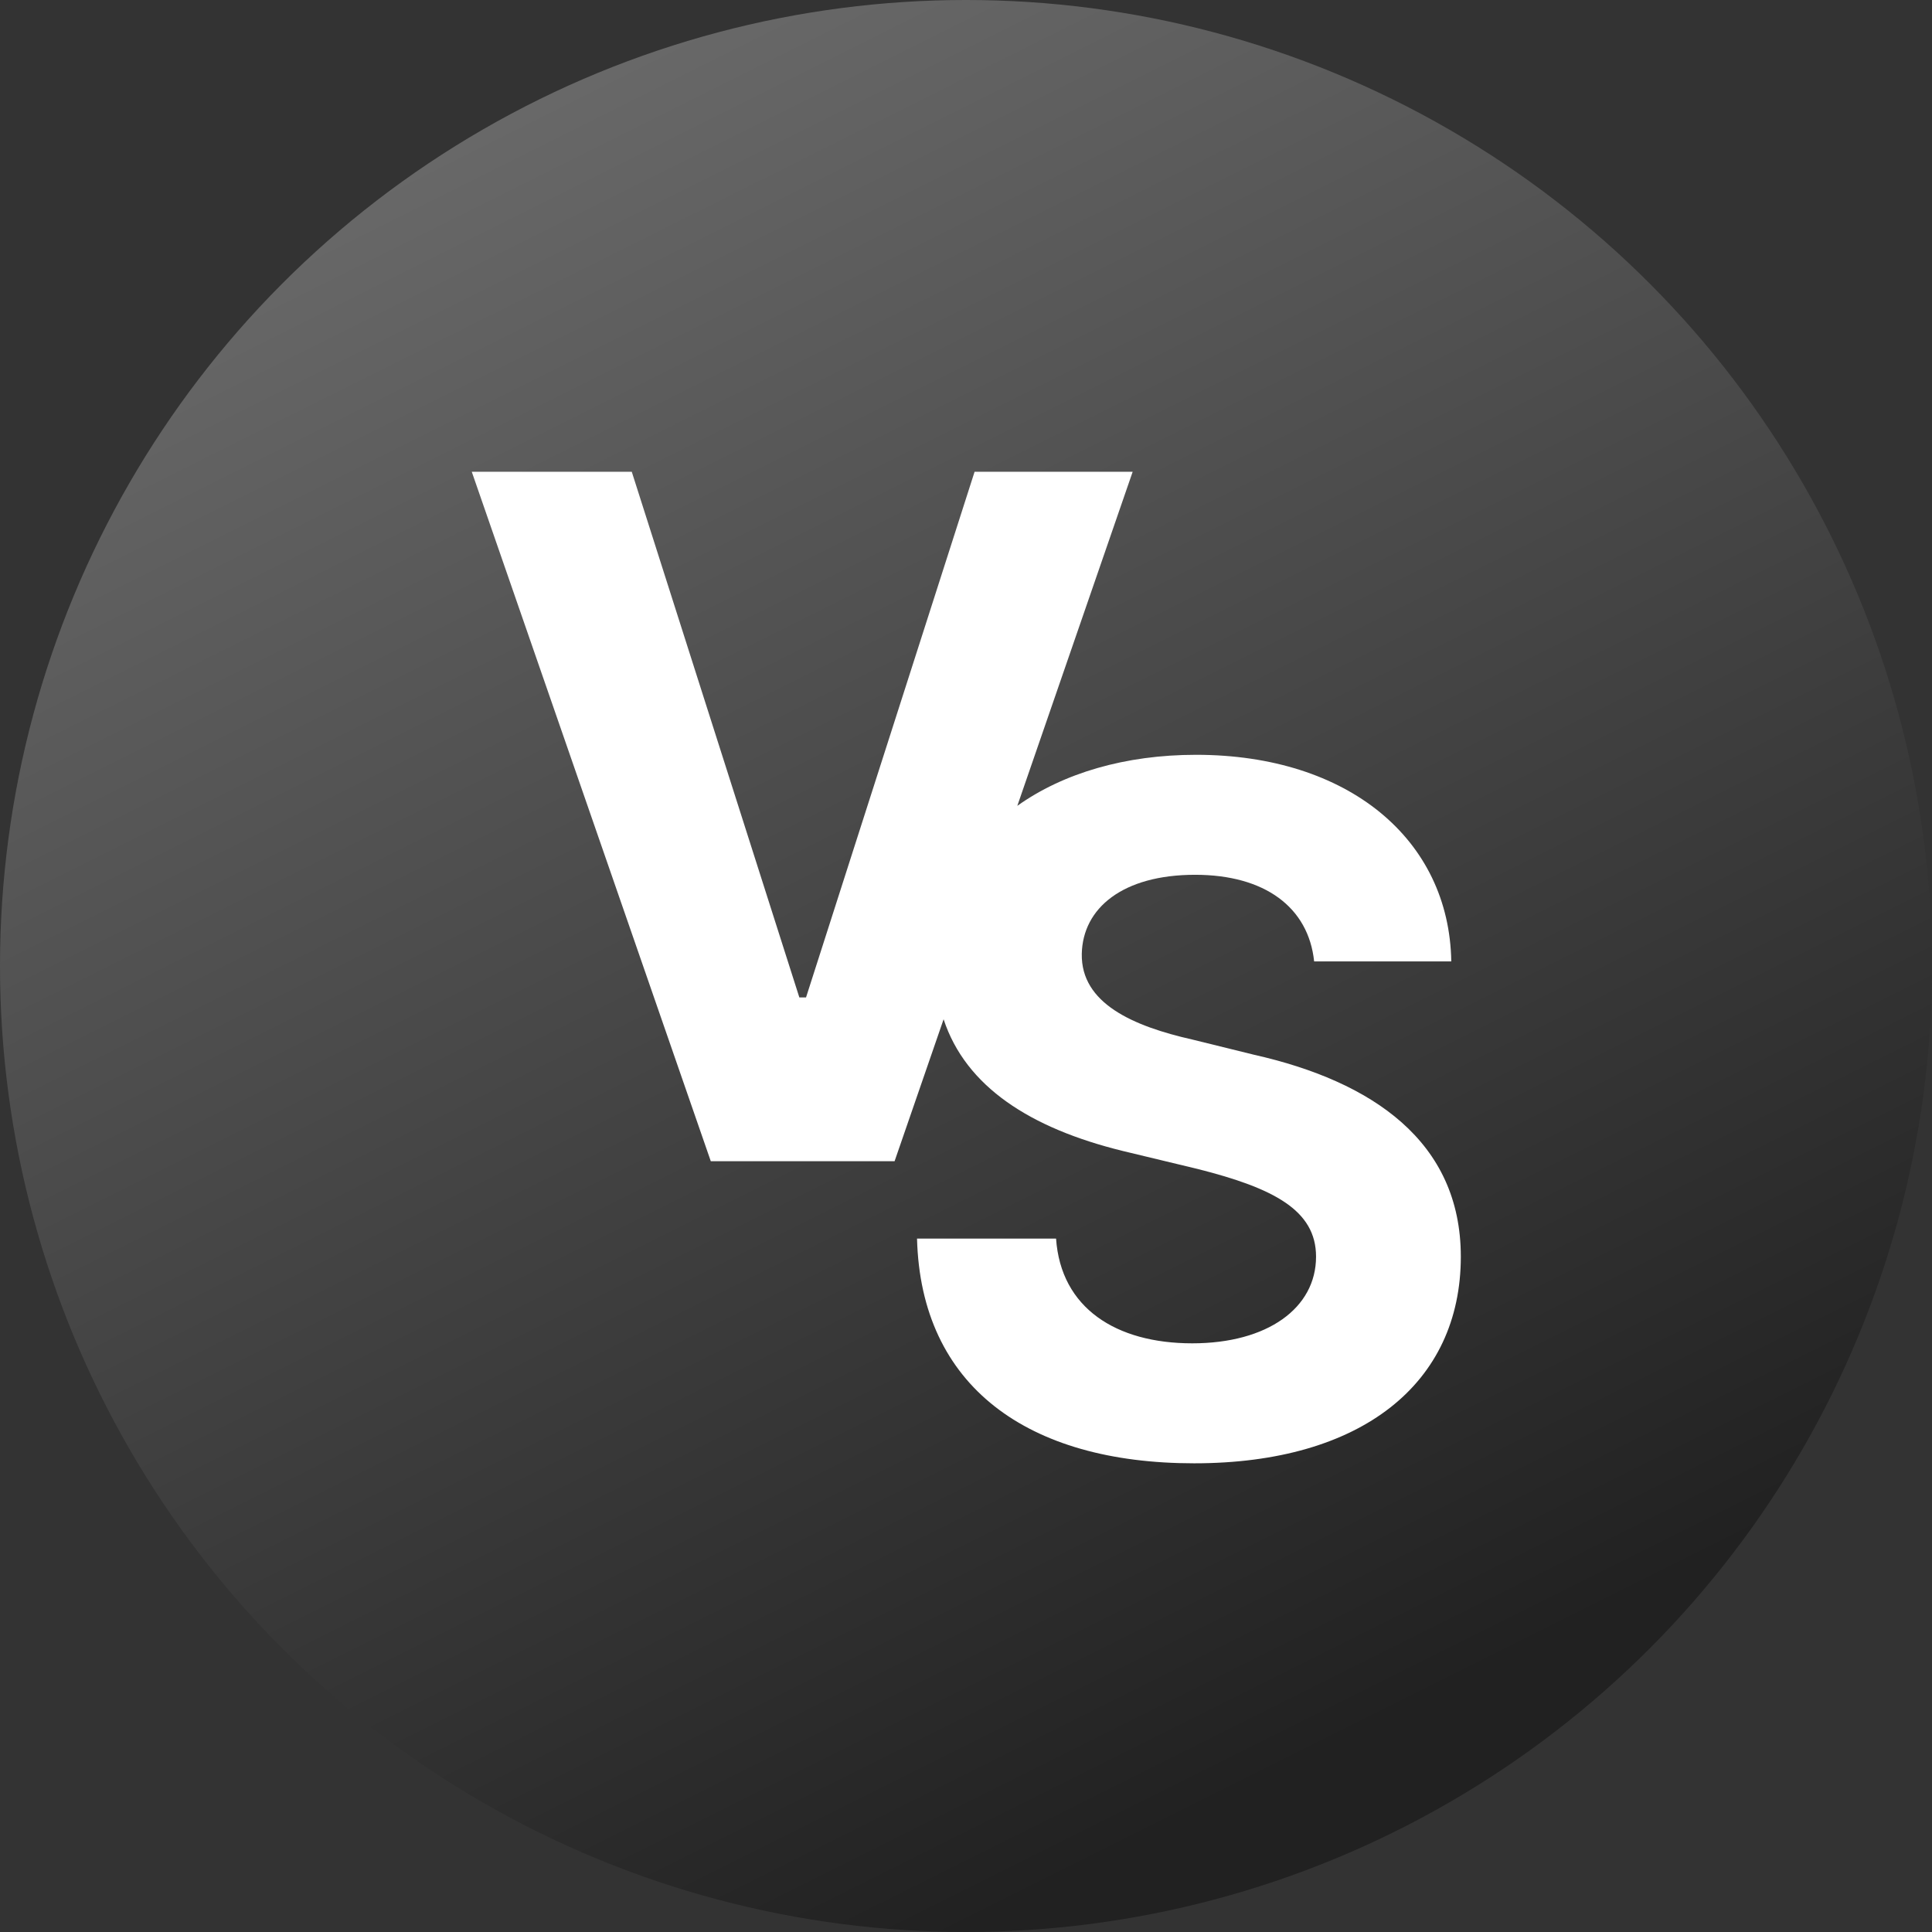
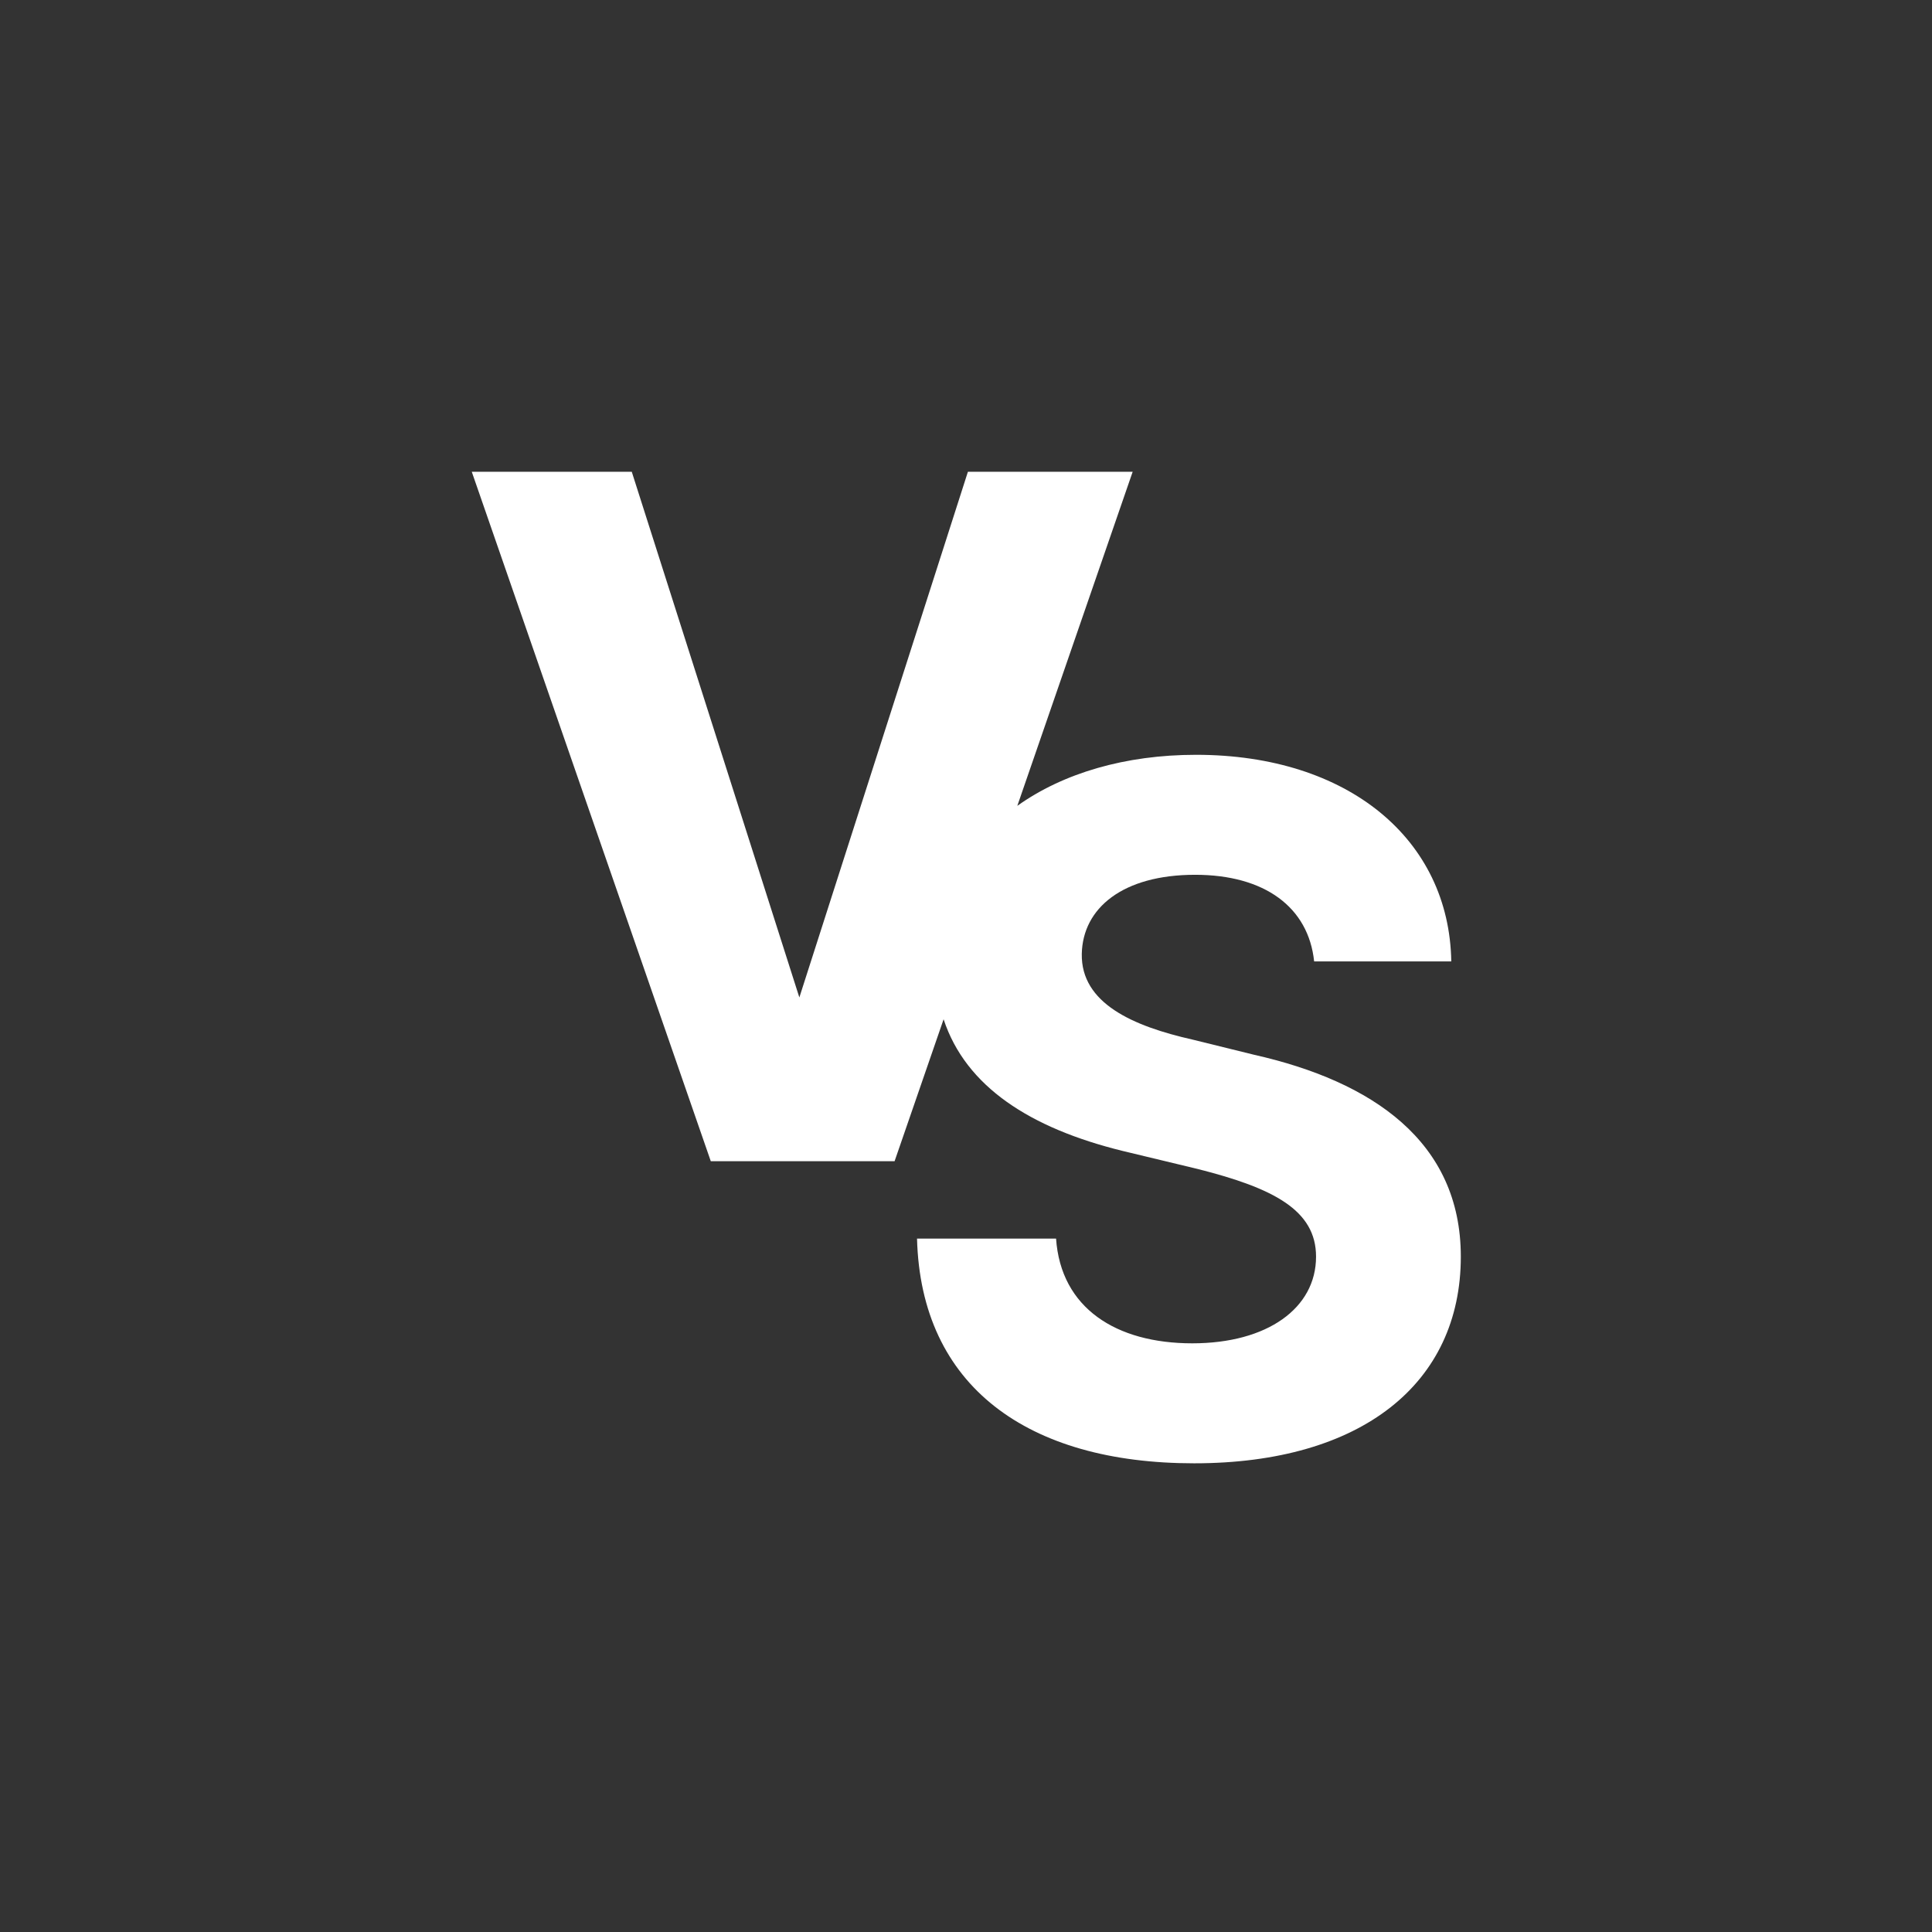
<svg xmlns="http://www.w3.org/2000/svg" width="86" height="86" viewBox="0 0 86 86" fill="none">
  <rect x="0" y="0" width="86" height="86" fill="#333333" stroke="none" />
-   <circle cx="43" cy="43" r="43" fill="url(#udyir5g3ma)" />
-   <path fill-rule="evenodd" clip-rule="evenodd" d="M35.582 44.4 28.122 21H21l10.64 30.69h8.181l2.182-6.319c.985 2.993 3.844 4.847 7.974 5.862l3.348.805c3.35.848 5.257 1.823 5.257 3.9 0 2.29-2.162 3.858-5.51 3.858-3.392 0-5.85-1.569-6.063-4.663H40.82c.17 6.57 4.918 10.004 12.336 10.004 7.46 0 11.87-3.56 11.87-9.199 0-5.129-3.943-7.8-9.2-8.986l-2.755-.679c-2.628-.593-4.96-1.61-4.917-3.815.042-2.035 1.823-3.518 5.044-3.518 3.095 0 5.045 1.441 5.299 3.857h6.104c-.085-5.426-4.578-9.198-11.36-9.198-3.158 0-5.92.82-7.957 2.272L50.419 21h-7.037l-7.503 23.4h-.297z" fill="#fff" />
+   <path fill-rule="evenodd" clip-rule="evenodd" d="M35.582 44.4 28.122 21H21l10.64 30.69h8.181l2.182-6.319c.985 2.993 3.844 4.847 7.974 5.862l3.348.805c3.35.848 5.257 1.823 5.257 3.9 0 2.29-2.162 3.858-5.51 3.858-3.392 0-5.85-1.569-6.063-4.663H40.82c.17 6.57 4.918 10.004 12.336 10.004 7.46 0 11.87-3.56 11.87-9.199 0-5.129-3.943-7.8-9.2-8.986l-2.755-.679c-2.628-.593-4.96-1.61-4.917-3.815.042-2.035 1.823-3.518 5.044-3.518 3.095 0 5.045 1.441 5.299 3.857h6.104c-.085-5.426-4.578-9.198-11.36-9.198-3.158 0-5.92.82-7.957 2.272L50.419 21h-7.037h-.297z" fill="#fff" />
  <defs>
    <linearGradient id="udyir5g3ma" x1="0" y1="0" x2="43" y2="86" gradientUnits="userSpaceOnUse">
      <stop stop-color="#757575" />
      <stop offset="1" stop-color="#212121" />
    </linearGradient>
  </defs>
</svg>